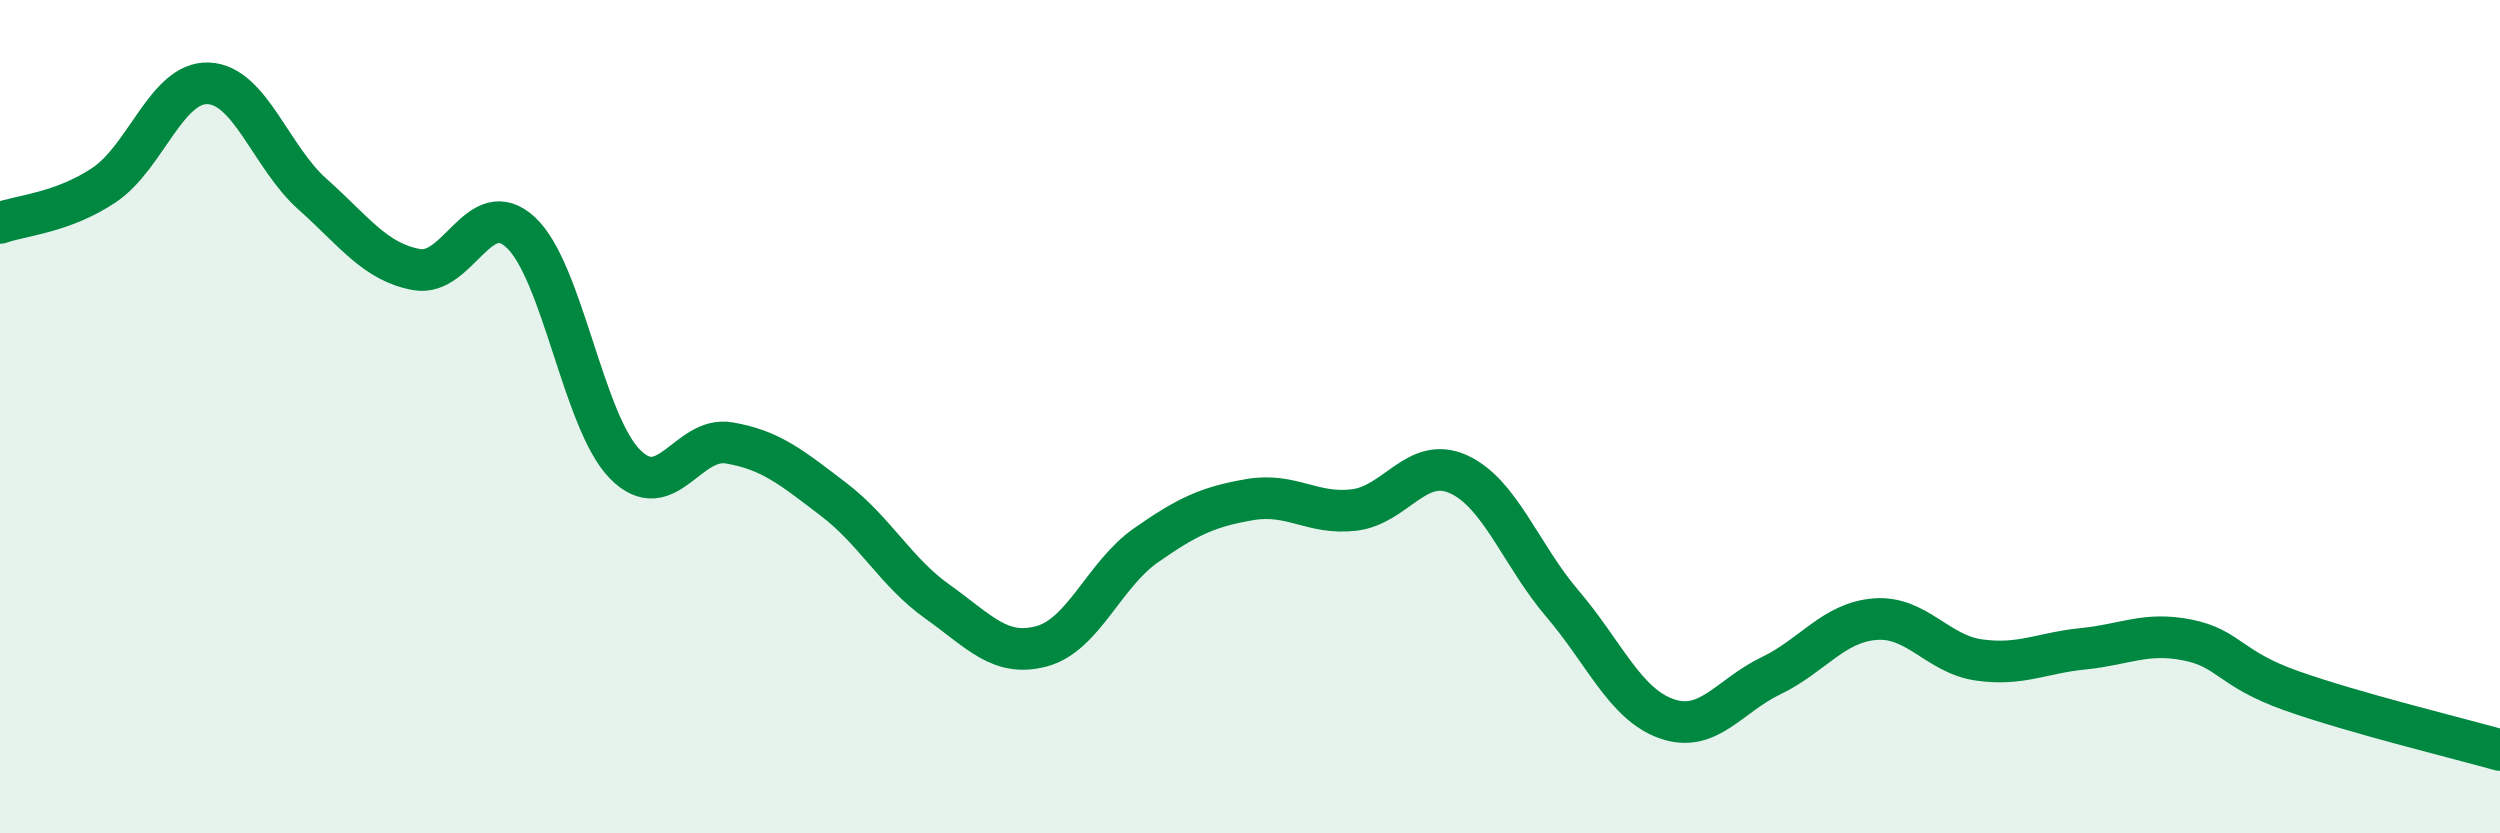
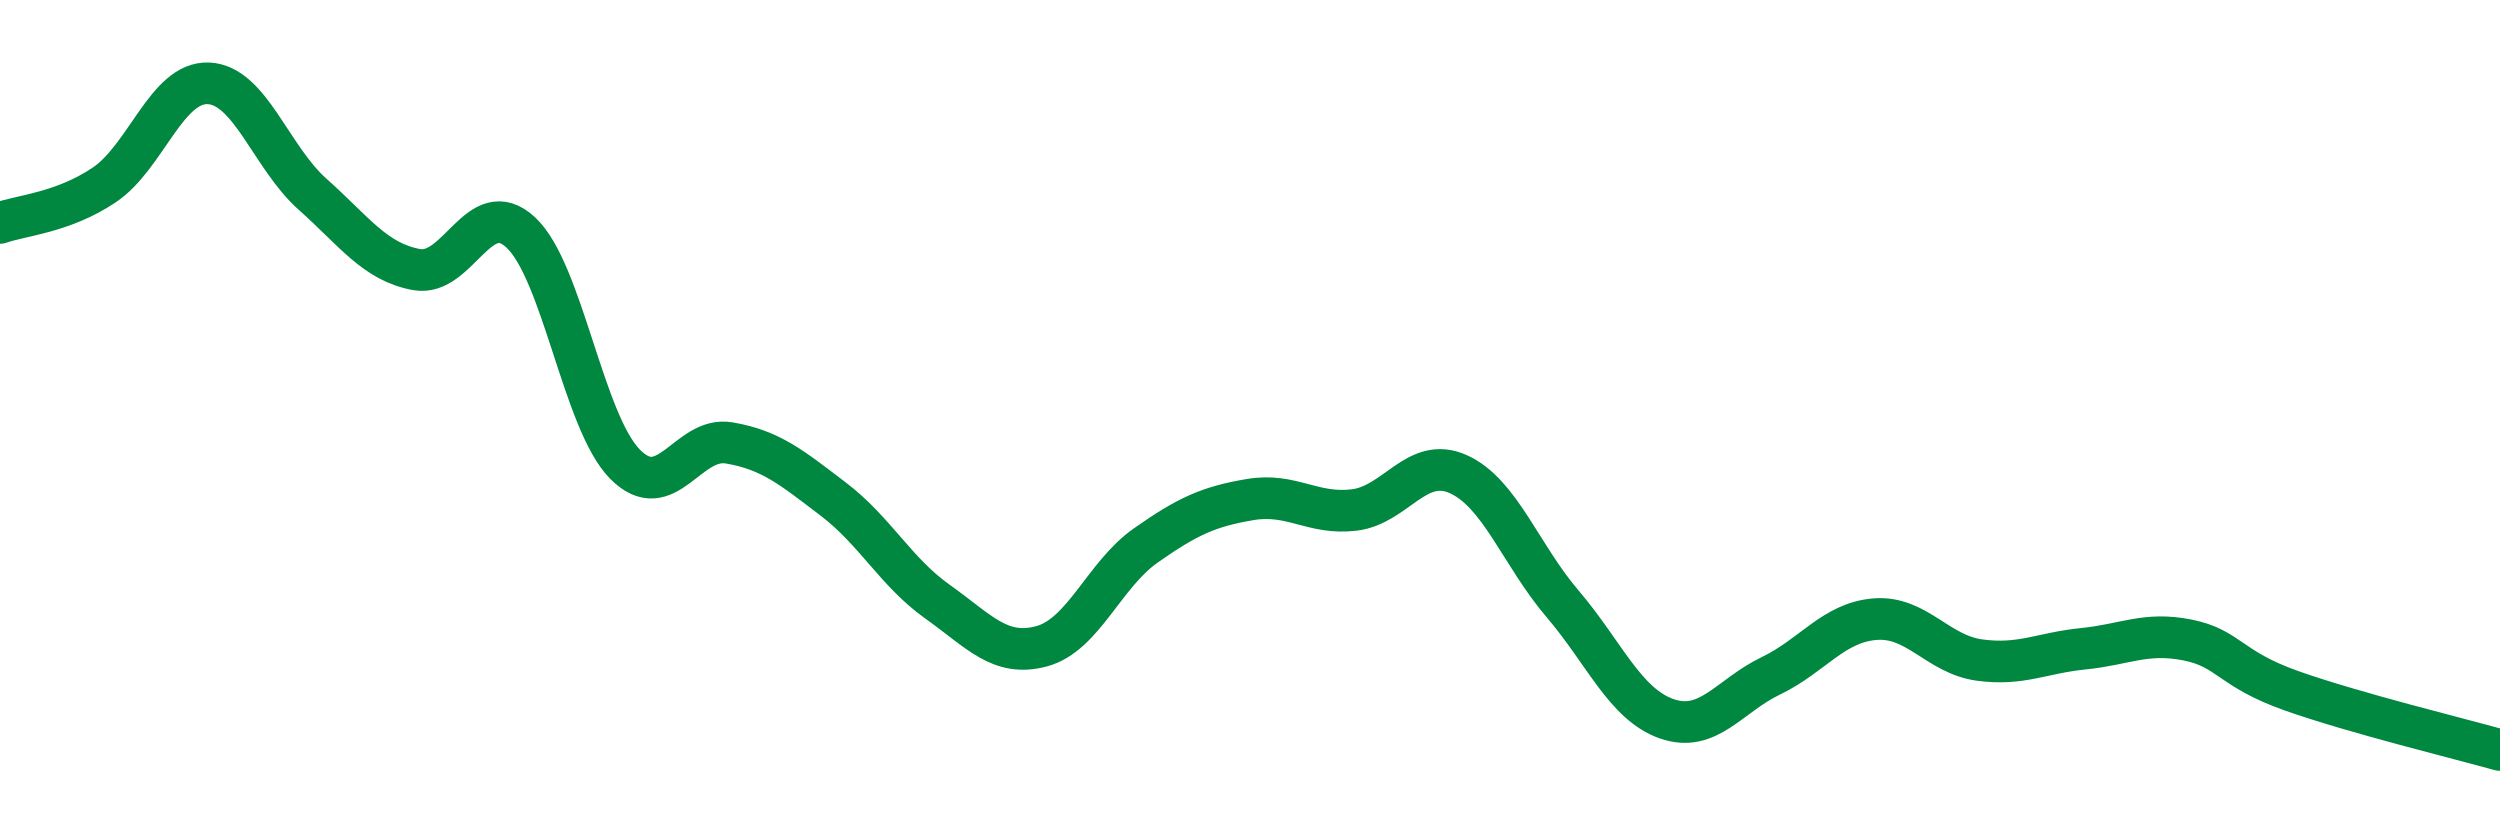
<svg xmlns="http://www.w3.org/2000/svg" width="60" height="20" viewBox="0 0 60 20">
-   <path d="M 0,5.35 C 0.5,5.17 1.5,5.11 2.5,4.44 C 3.5,3.77 4,1.96 5,2 C 6,2.04 6.5,3.77 7.5,4.66 C 8.5,5.55 9,6.29 10,6.47 C 11,6.65 11.5,4.65 12.5,5.58 C 13.5,6.51 14,10.13 15,11.14 C 16,12.15 16.5,10.46 17.5,10.63 C 18.5,10.8 19,11.22 20,11.98 C 21,12.74 21.5,13.73 22.5,14.44 C 23.5,15.15 24,15.78 25,15.51 C 26,15.24 26.5,13.79 27.5,13.09 C 28.5,12.39 29,12.16 30,11.99 C 31,11.82 31.5,12.36 32.5,12.24 C 33.5,12.12 34,10.93 35,11.38 C 36,11.83 36.5,13.32 37.5,14.49 C 38.5,15.66 39,16.9 40,17.25 C 41,17.6 41.5,16.7 42.5,16.22 C 43.5,15.74 44,14.94 45,14.86 C 46,14.78 46.5,15.7 47.5,15.84 C 48.5,15.98 49,15.67 50,15.57 C 51,15.47 51.5,15.16 52.5,15.36 C 53.5,15.56 53.5,16.05 55,16.58 C 56.5,17.11 59,17.72 60,18L60 20L0 20Z" fill="#008740" opacity="0.1" stroke-linecap="round" stroke-linejoin="round" />
  <path d="M 0,5.35 C 0.5,5.17 1.5,5.11 2.5,4.44 C 3.5,3.77 4,1.96 5,2 C 6,2.04 6.5,3.77 7.5,4.66 C 8.5,5.55 9,6.29 10,6.47 C 11,6.65 11.5,4.65 12.5,5.58 C 13.5,6.51 14,10.13 15,11.14 C 16,12.15 16.5,10.46 17.5,10.63 C 18.5,10.8 19,11.22 20,11.98 C 21,12.74 21.5,13.73 22.5,14.44 C 23.5,15.15 24,15.78 25,15.51 C 26,15.24 26.5,13.79 27.5,13.09 C 28.5,12.39 29,12.16 30,11.99 C 31,11.82 31.5,12.36 32.5,12.24 C 33.5,12.12 34,10.93 35,11.38 C 36,11.83 36.5,13.32 37.5,14.49 C 38.5,15.66 39,16.9 40,17.25 C 41,17.6 41.5,16.7 42.5,16.22 C 43.5,15.74 44,14.94 45,14.86 C 46,14.78 46.5,15.7 47.5,15.84 C 48.5,15.98 49,15.67 50,15.57 C 51,15.47 51.5,15.16 52.5,15.36 C 53.5,15.56 53.5,16.05 55,16.58 C 56.5,17.11 59,17.72 60,18" stroke="#008740" stroke-width="1" fill="none" stroke-linecap="round" stroke-linejoin="round" />
</svg>